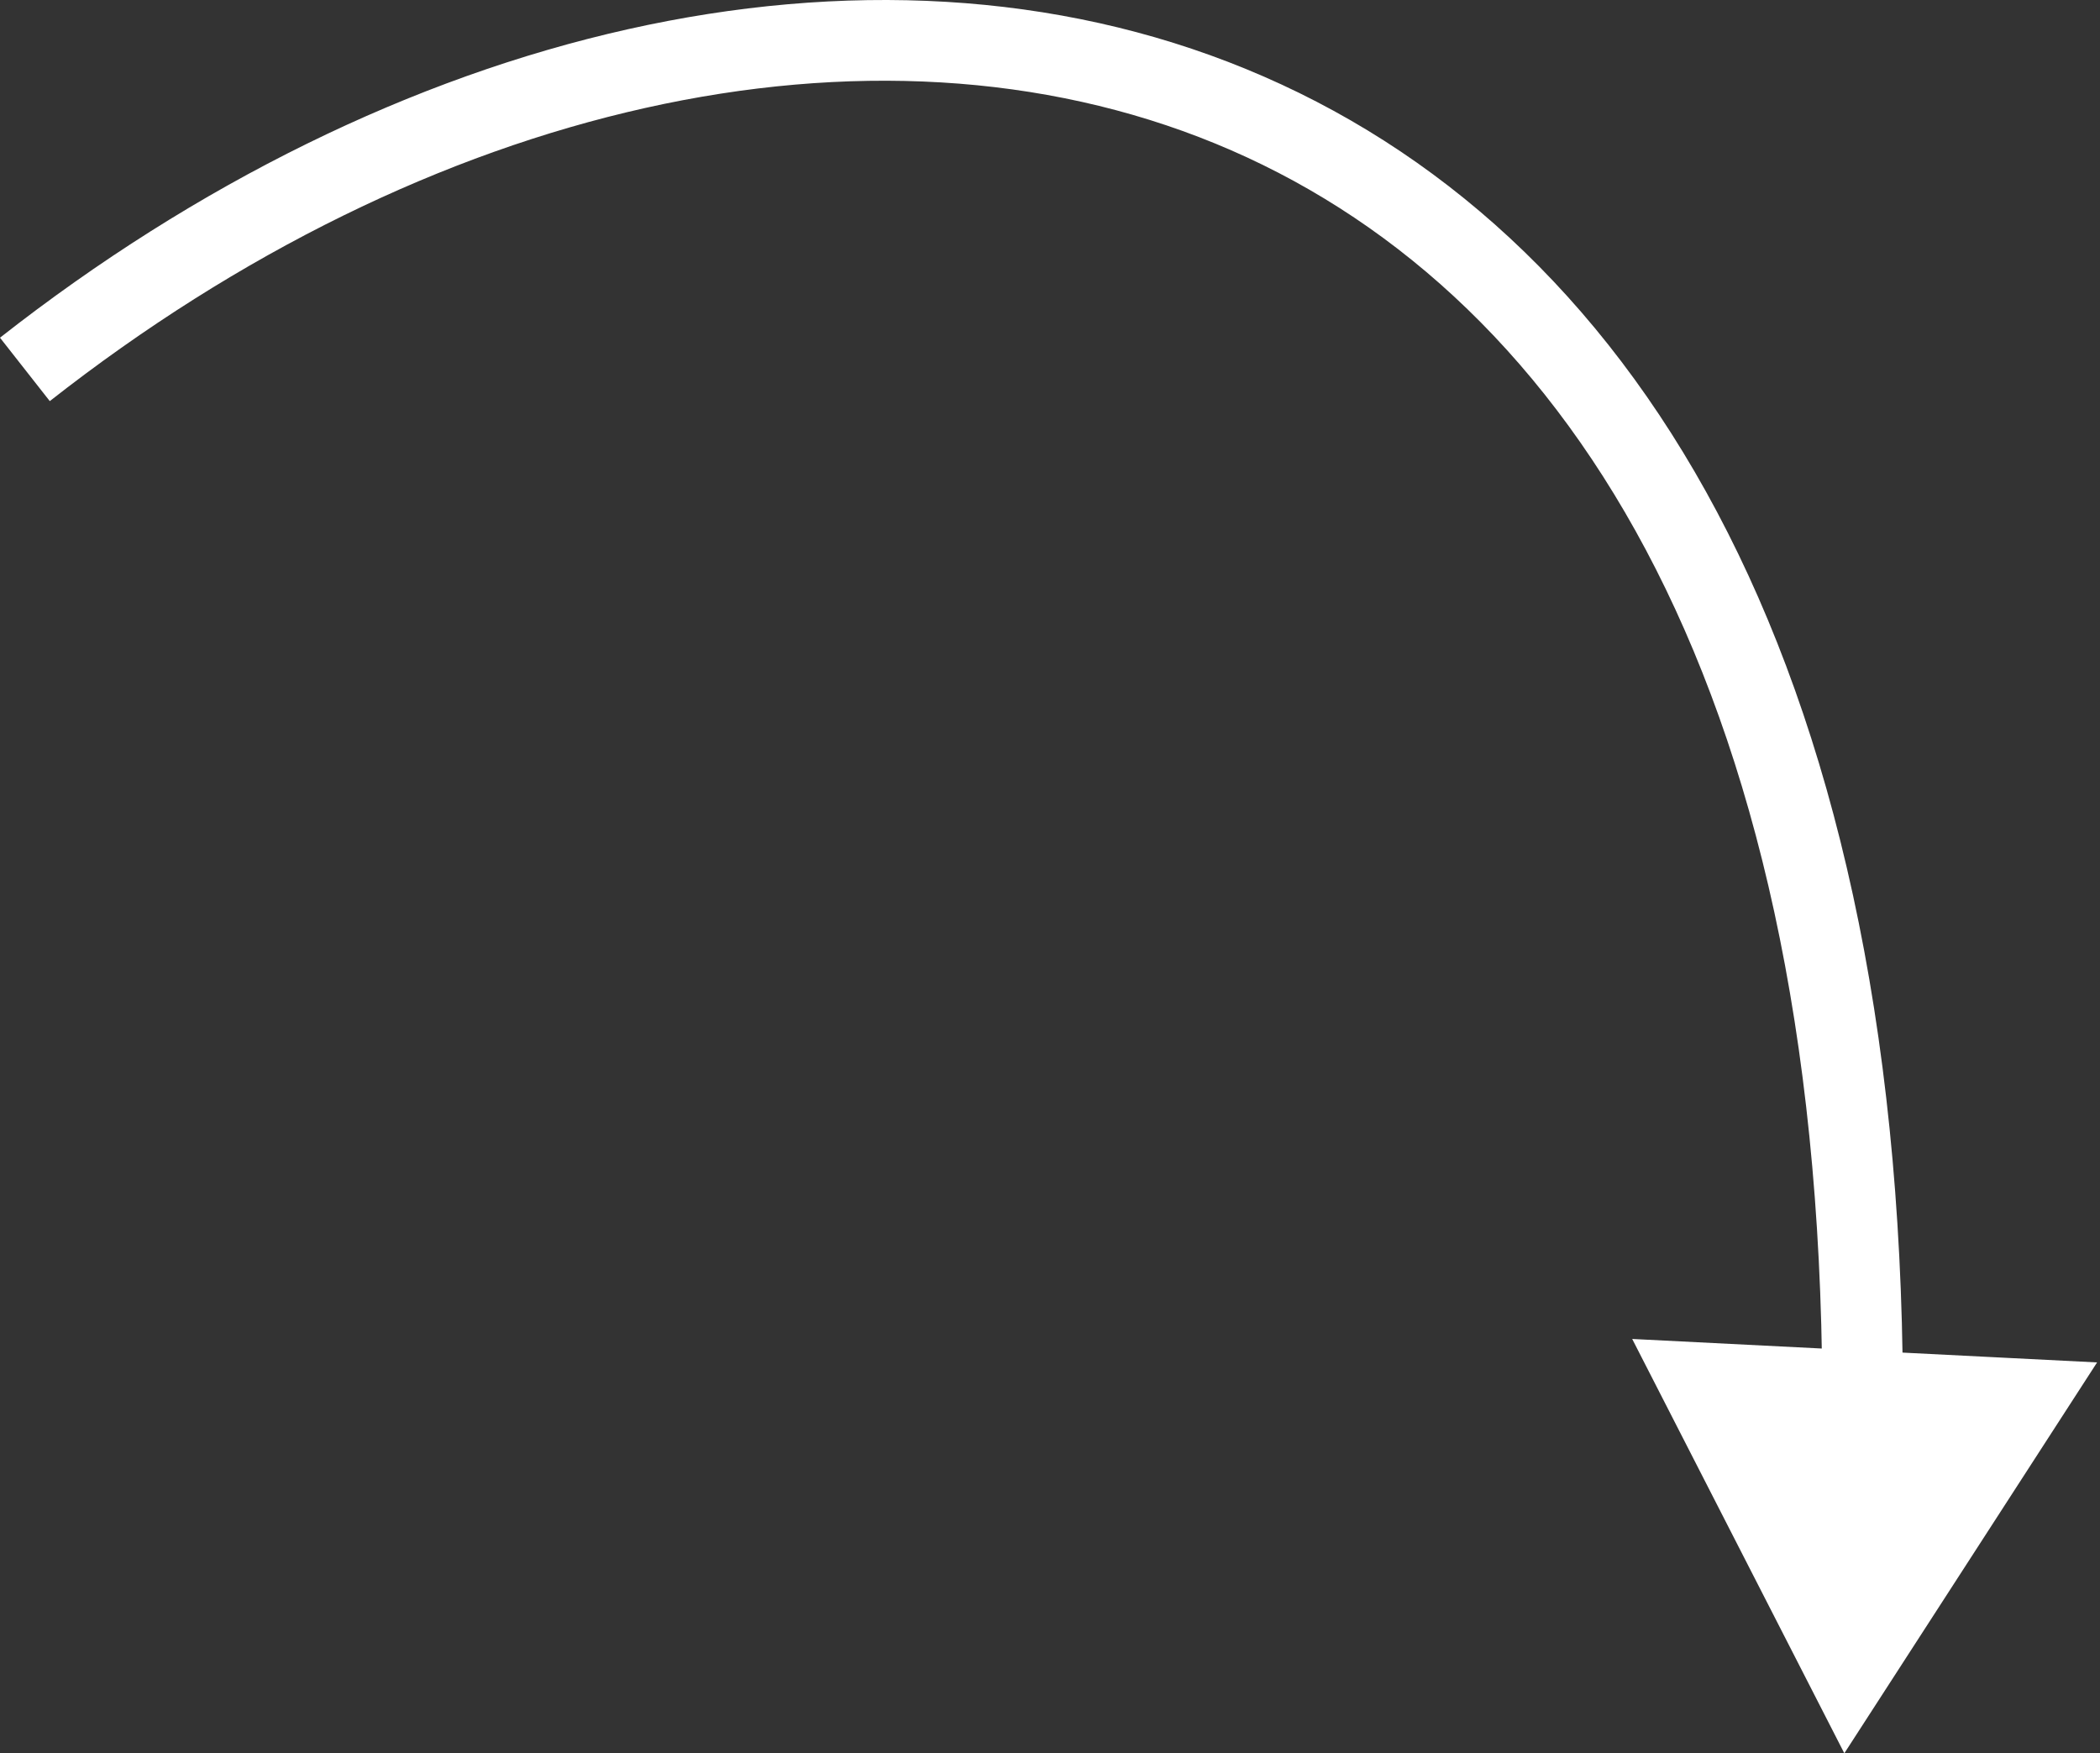
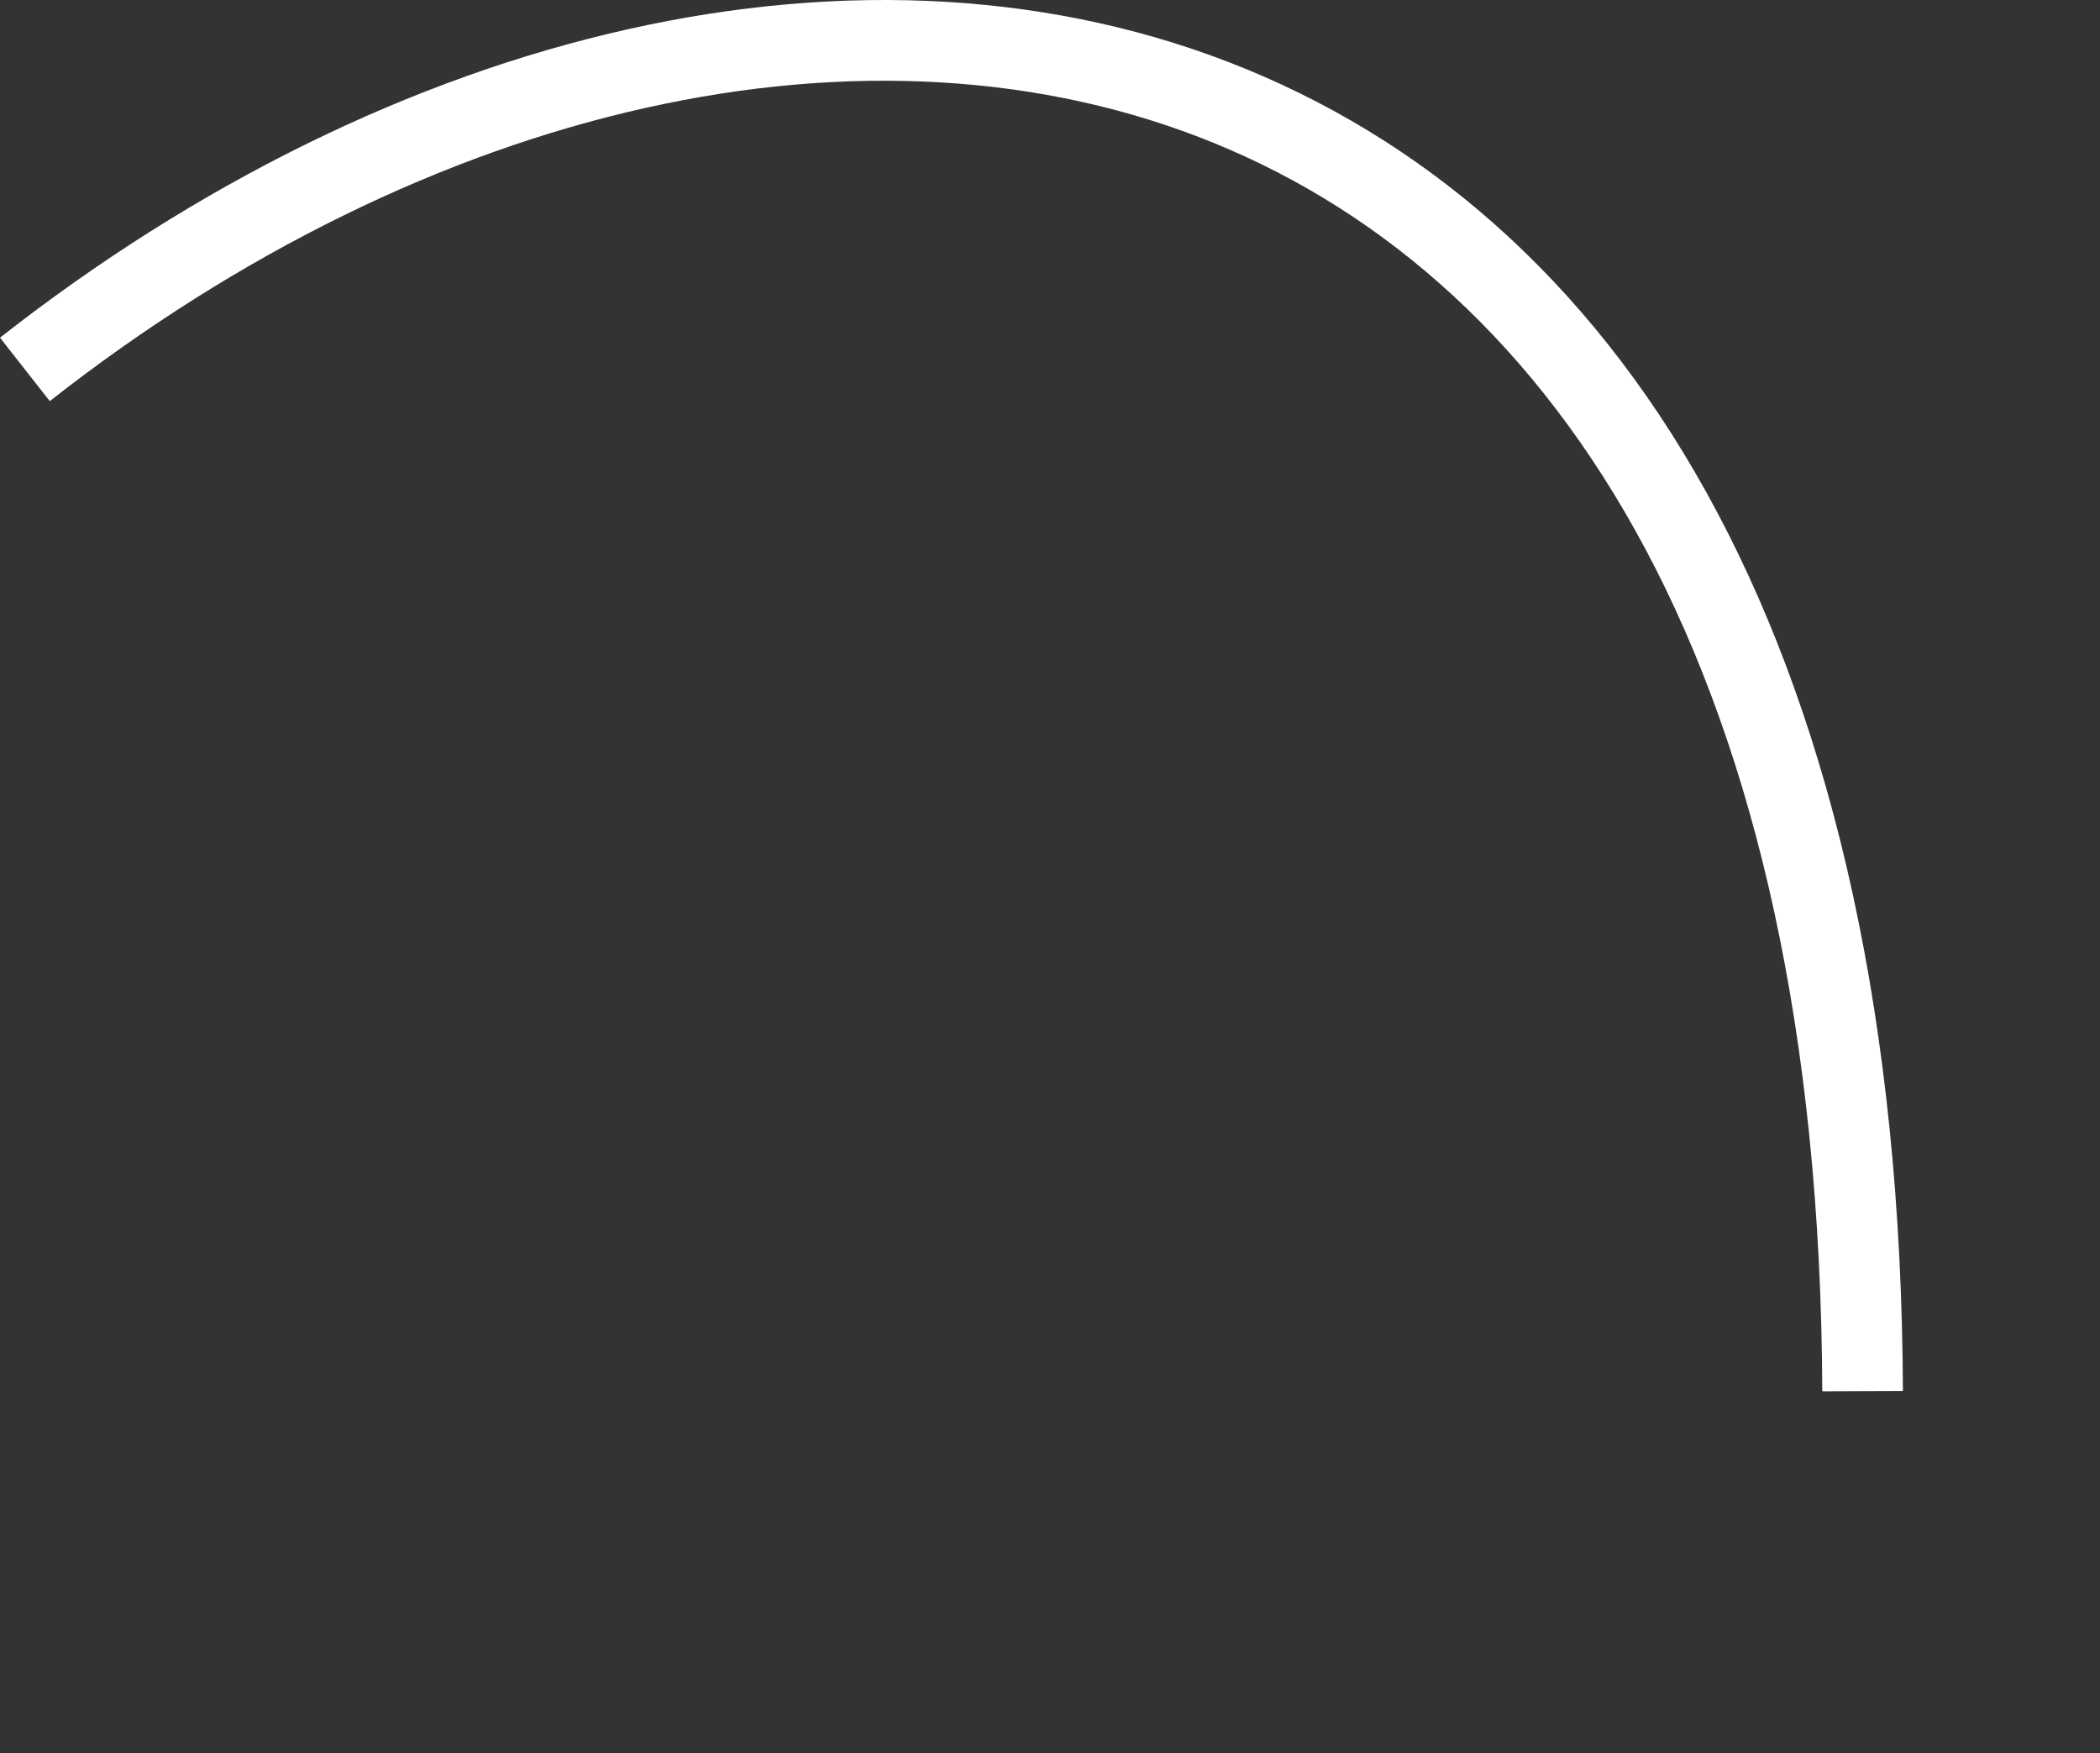
<svg xmlns="http://www.w3.org/2000/svg" width="521" height="435" viewBox="0 0 521 435" fill="none">
  <rect x="0" y="0" width="521" height="435" fill="#333333" stroke="none" />
-   <path d="M457.569 435L520.278 338.025L404.94 332.205L457.569 435ZM12.35 99.52C106.207 25.842 216.052 0.543 301.533 35.626C386.27 70.404 451.409 166.461 452.101 345.196L472.104 345.119C471.394 161.898 404.192 56.138 309.127 17.121C214.806 -21.59 97.388 7.336 -0.001 83.786L12.35 99.52Z" fill="white" />
+   <path d="M457.569 435L520.278 338.025L457.569 435ZM12.35 99.52C106.207 25.842 216.052 0.543 301.533 35.626C386.27 70.404 451.409 166.461 452.101 345.196L472.104 345.119C471.394 161.898 404.192 56.138 309.127 17.121C214.806 -21.59 97.388 7.336 -0.001 83.786L12.35 99.52Z" fill="white" />
</svg>